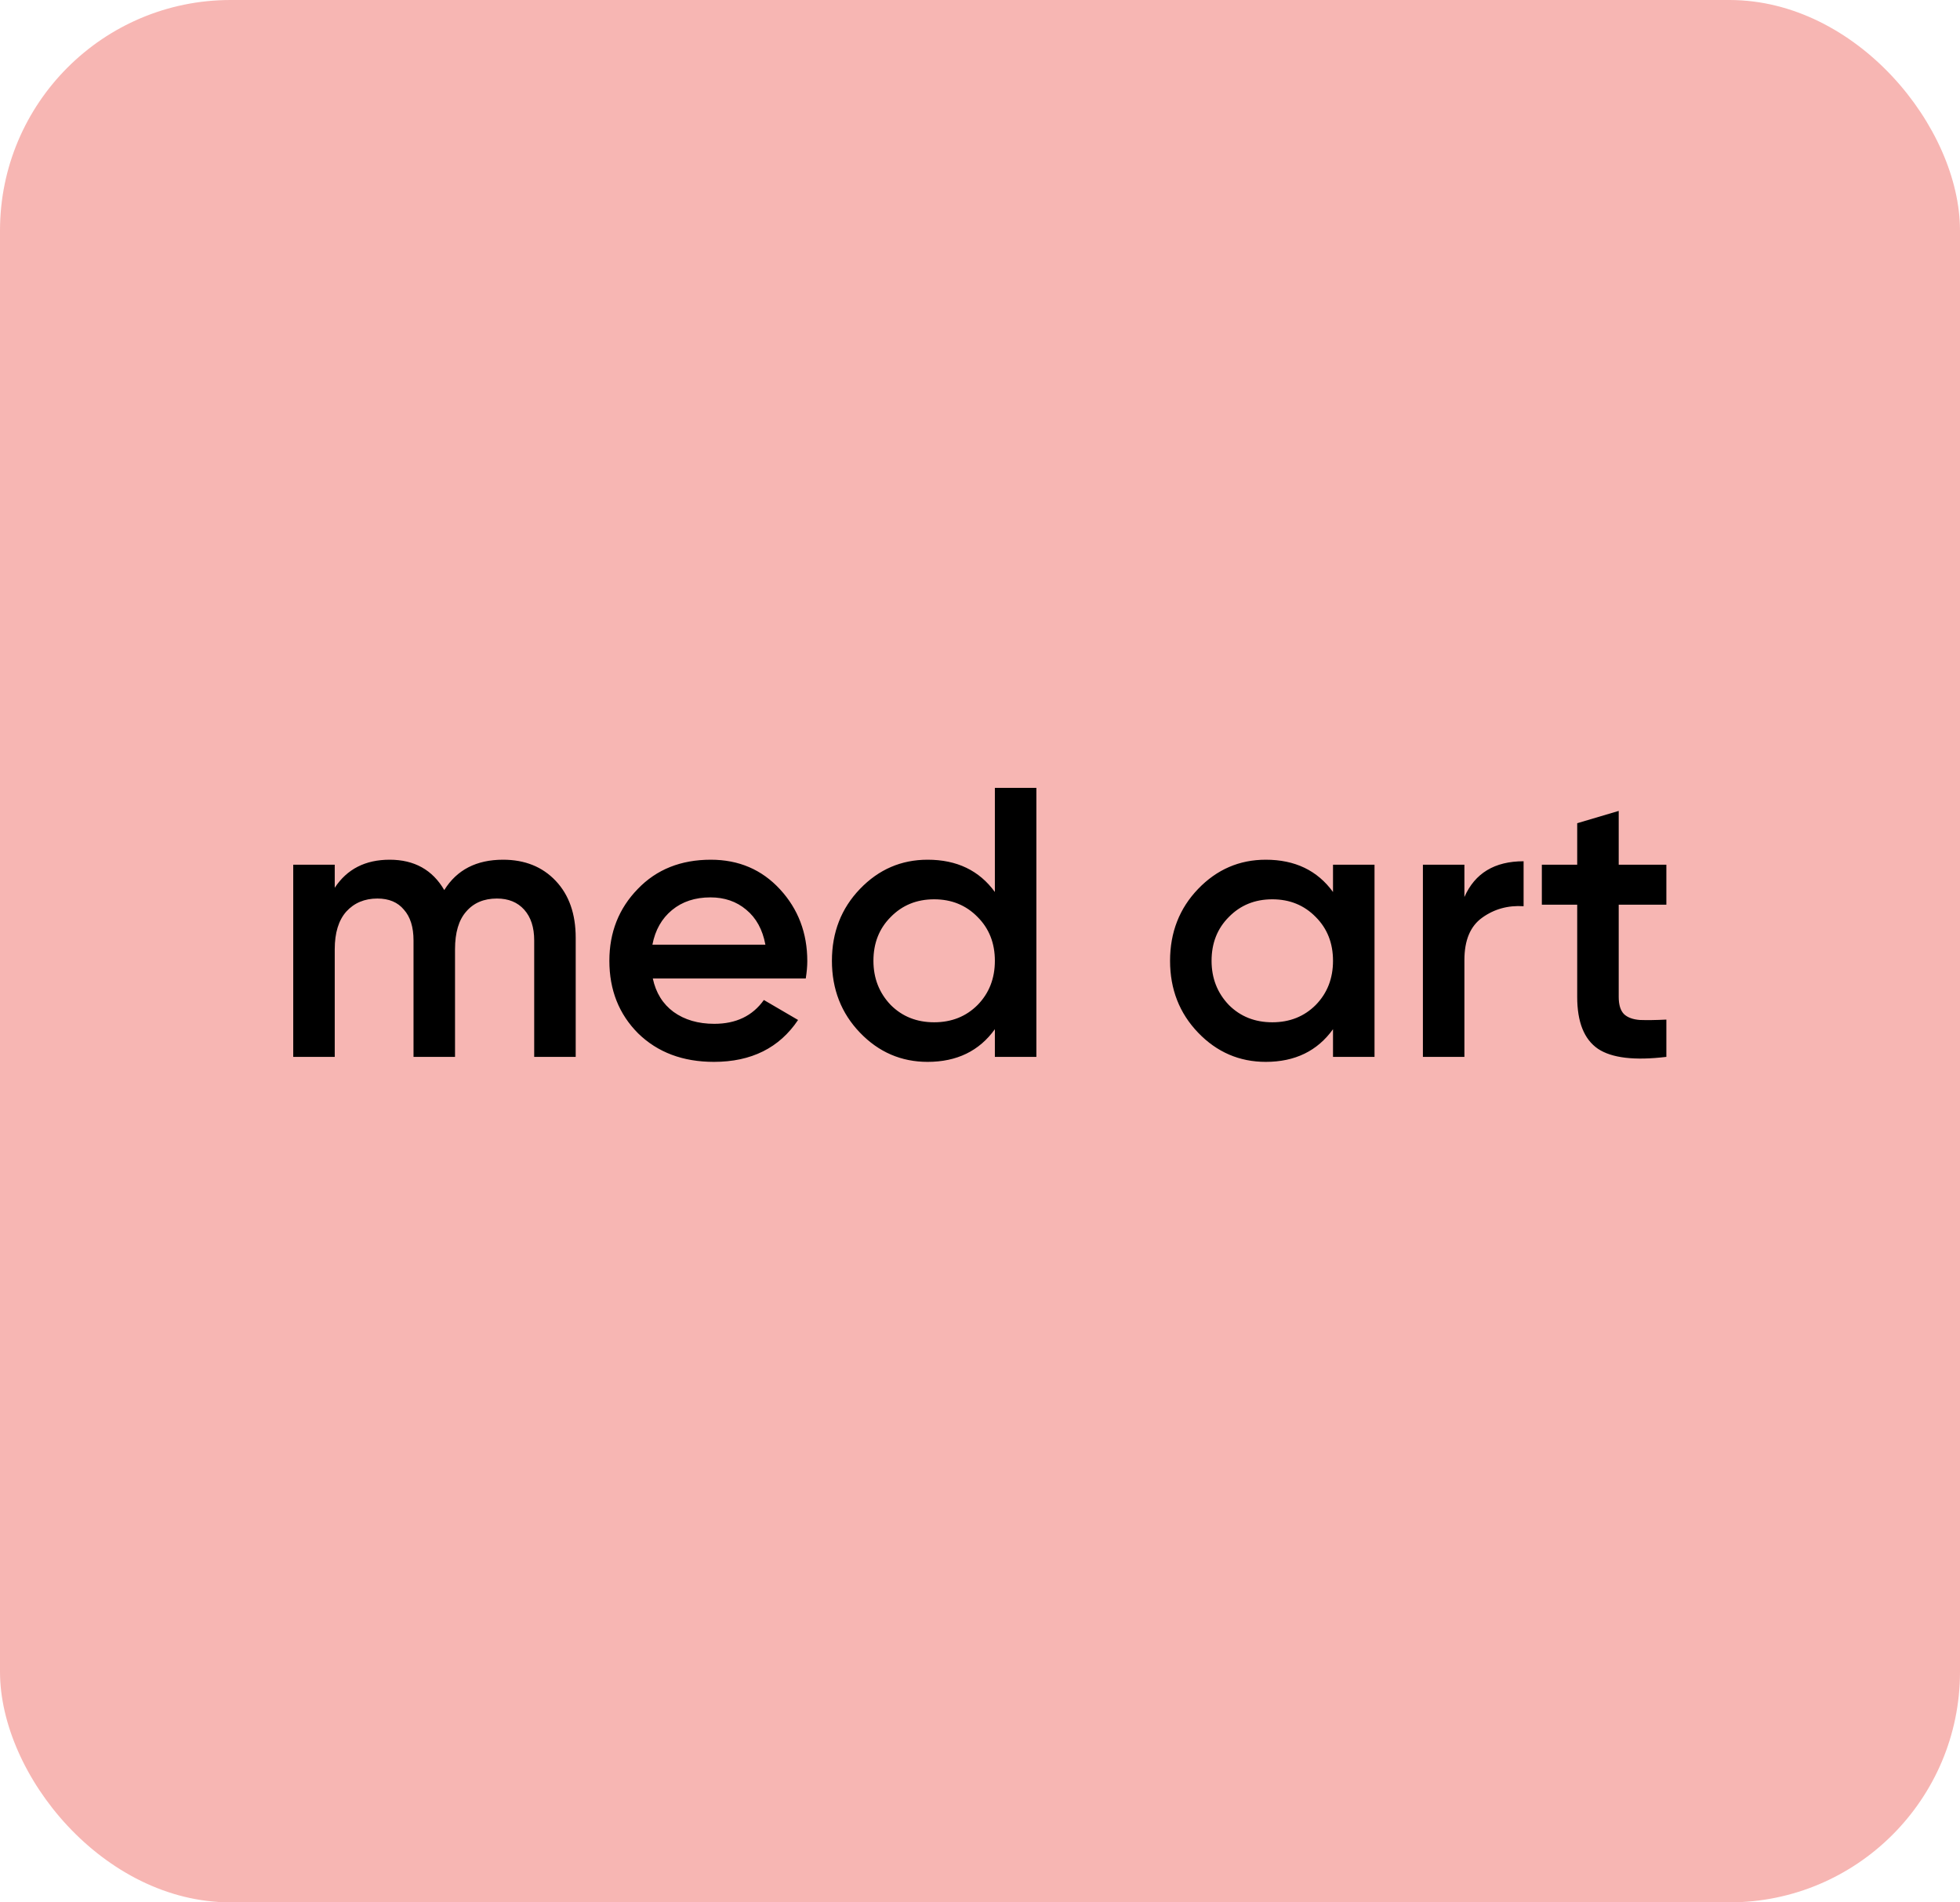
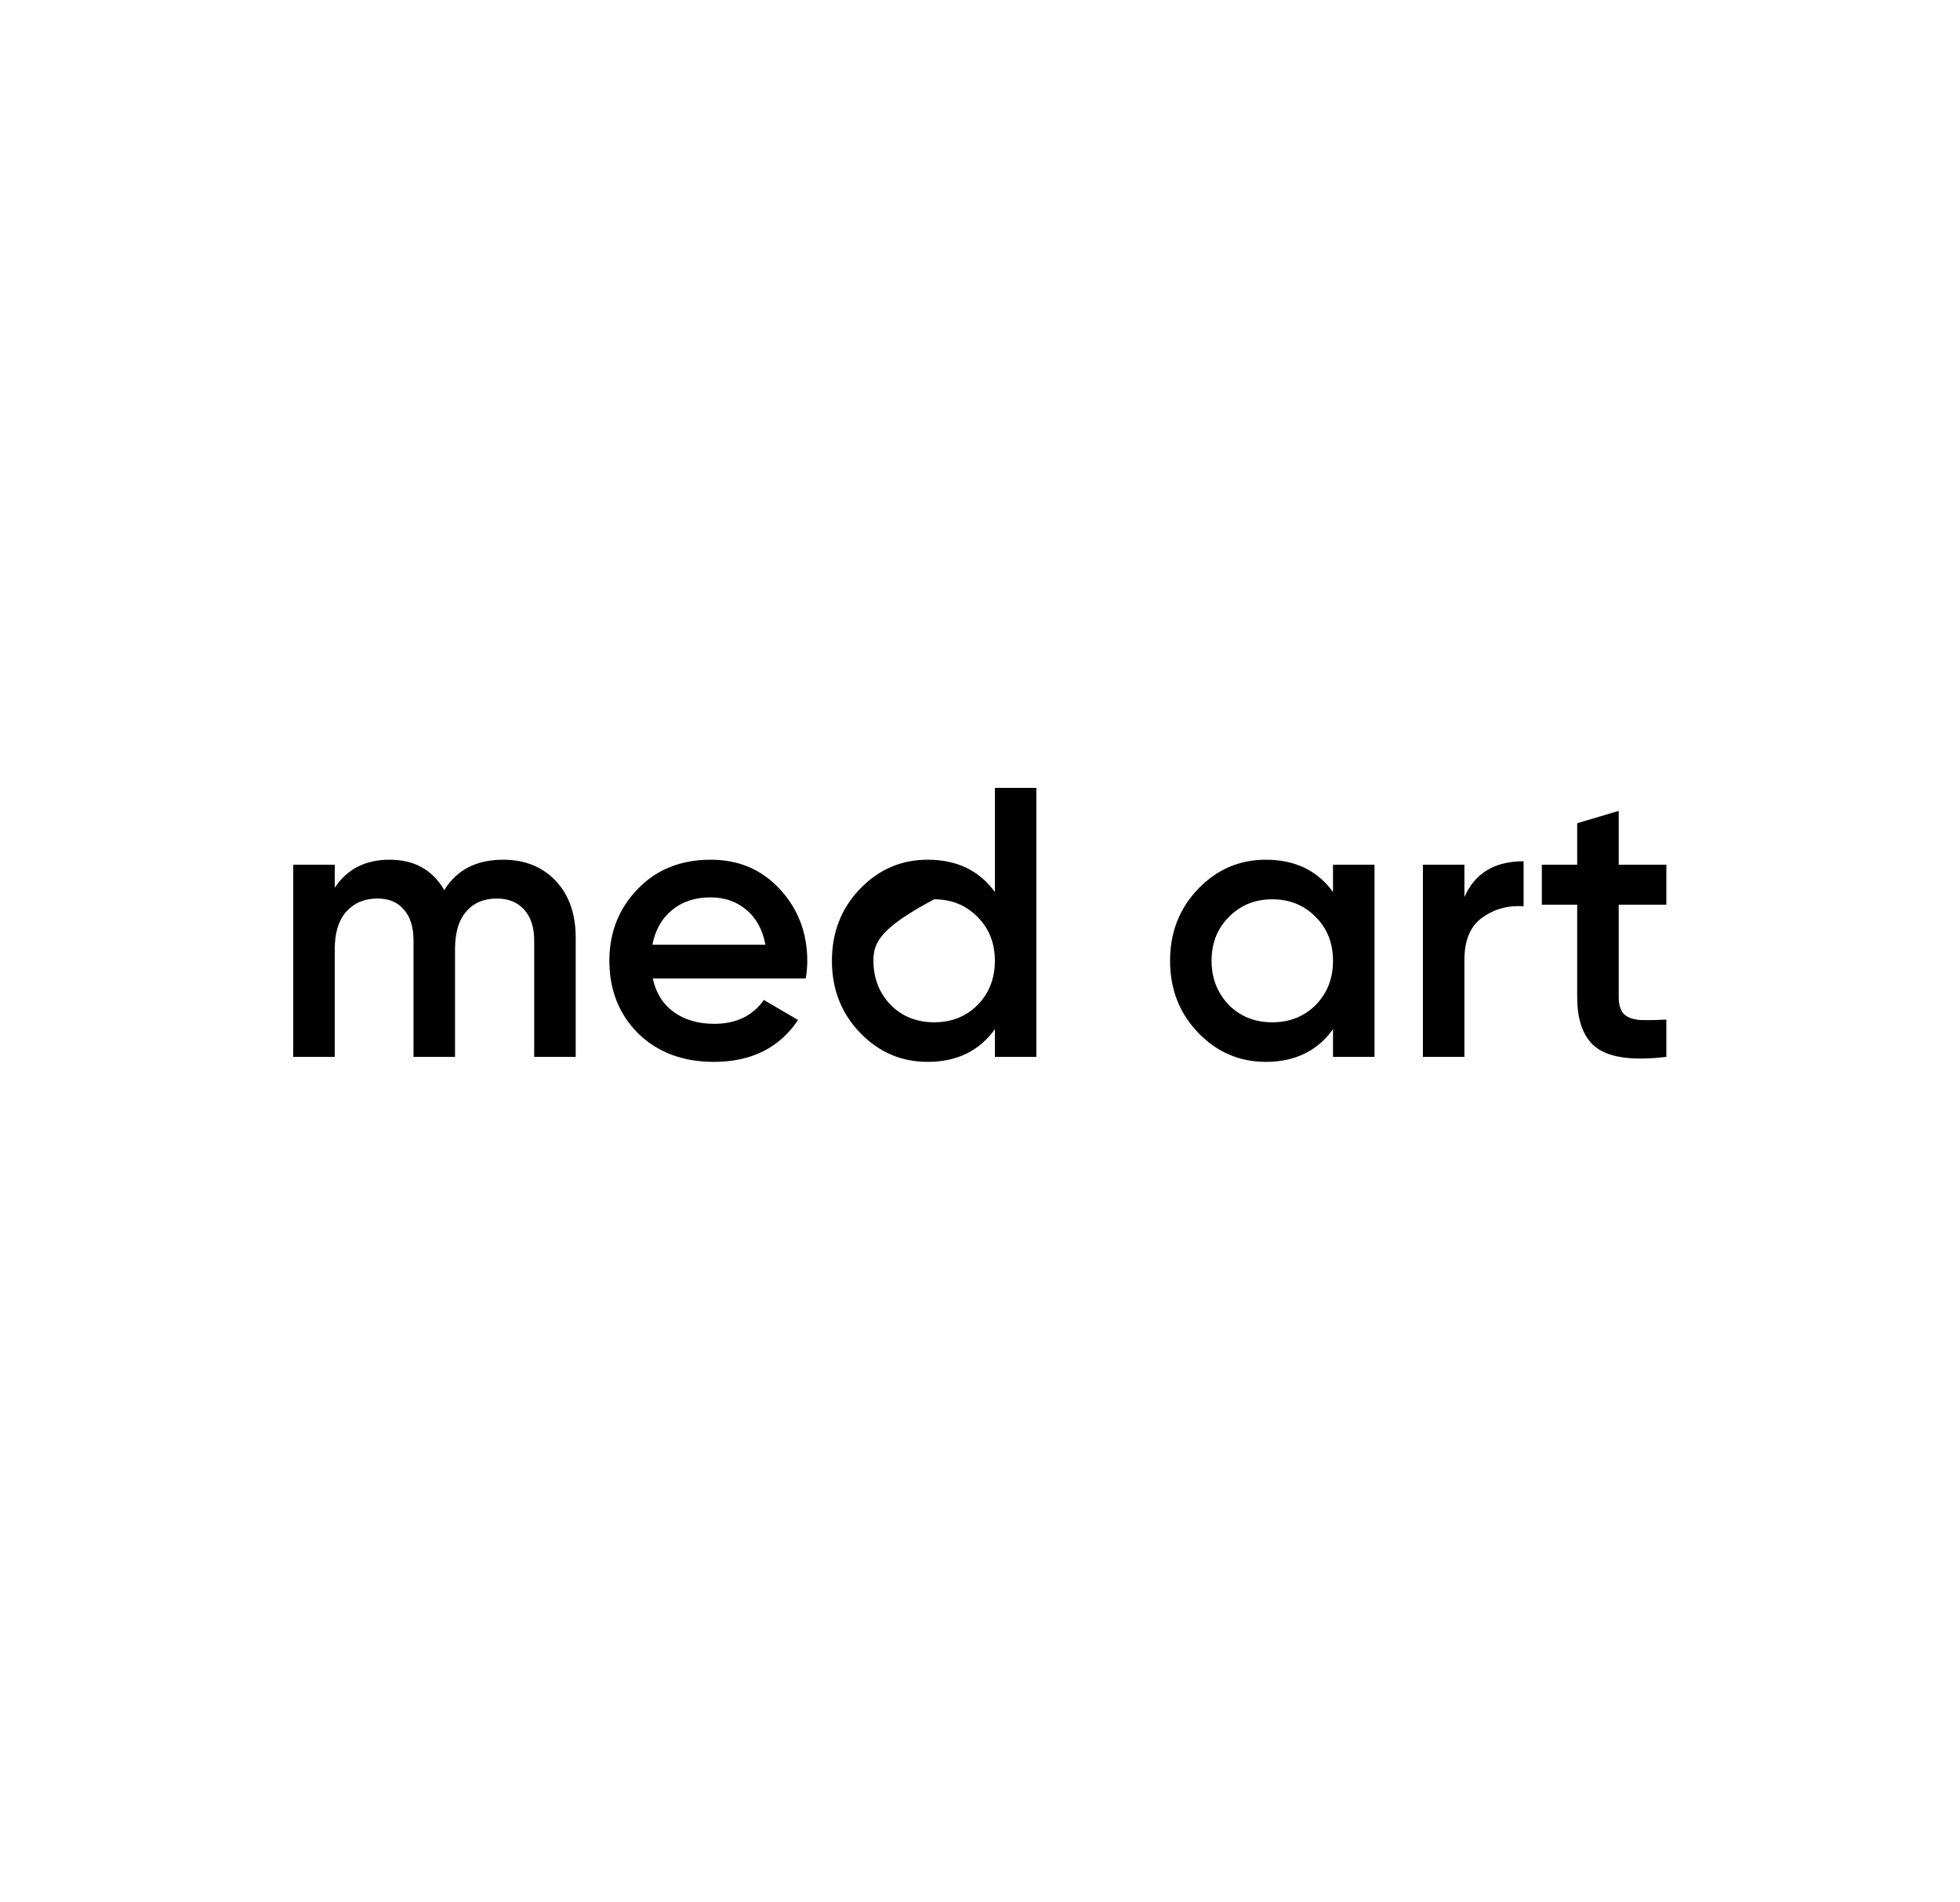
<svg xmlns="http://www.w3.org/2000/svg" width="102" height="99" viewBox="0 0 102 99" fill="none">
-   <rect width="102" height="99" rx="12" fill="#F7B6B3" />
-   <path d="M26.18 44.74C27.313 44.74 28.227 45.107 28.92 45.84C29.613 46.573 29.96 47.56 29.96 48.8V55H27.8V48.94C27.8 48.26 27.627 47.727 27.28 47.34C26.933 46.953 26.46 46.76 25.86 46.76C25.18 46.76 24.647 46.987 24.26 47.44C23.873 47.88 23.68 48.533 23.68 49.4V55H21.52V48.94C21.52 48.247 21.353 47.713 21.02 47.34C20.7 46.953 20.24 46.76 19.64 46.76C18.973 46.76 18.433 46.987 18.02 47.44C17.62 47.893 17.42 48.547 17.42 49.4V55H15.26V45H17.42V46.2C18.06 45.227 19.013 44.74 20.28 44.74C21.56 44.74 22.507 45.267 23.12 46.32C23.773 45.267 24.793 44.74 26.18 44.74ZM41.932 50.92H33.972C34.132 51.667 34.492 52.247 35.052 52.66C35.625 53.073 36.332 53.28 37.172 53.28C38.305 53.28 39.165 52.867 39.752 52.04L41.532 53.08C40.558 54.533 39.098 55.26 37.152 55.26C35.538 55.26 34.225 54.767 33.212 53.78C32.212 52.78 31.712 51.52 31.712 50C31.712 48.52 32.205 47.273 33.192 46.26C34.165 45.247 35.432 44.74 36.992 44.74C38.445 44.74 39.645 45.253 40.592 46.28C41.538 47.307 42.012 48.553 42.012 50.02C42.012 50.287 41.985 50.587 41.932 50.92ZM33.952 49.16H39.832C39.685 48.373 39.352 47.767 38.832 47.34C38.325 46.913 37.705 46.7 36.972 46.7C36.172 46.7 35.505 46.92 34.972 47.36C34.438 47.8 34.098 48.4 33.952 49.16ZM51.774 46.42V41H53.934V55H51.774V53.56C50.96 54.693 49.794 55.26 48.274 55.26C46.9 55.26 45.727 54.753 44.754 53.74C43.78 52.727 43.294 51.48 43.294 50C43.294 48.52 43.78 47.273 44.754 46.26C45.727 45.247 46.9 44.74 48.274 44.74C49.794 44.74 50.96 45.3 51.774 46.42ZM46.354 52.3C46.954 52.9 47.707 53.2 48.614 53.2C49.52 53.2 50.274 52.9 50.874 52.3C51.474 51.687 51.774 50.92 51.774 50C51.774 49.08 51.474 48.32 50.874 47.72C50.274 47.107 49.52 46.8 48.614 46.8C47.707 46.8 46.954 47.107 46.354 47.72C45.754 48.32 45.454 49.08 45.454 50C45.454 50.907 45.754 51.673 46.354 52.3ZM69.371 46.42V45H71.531V55H69.371V53.56C68.558 54.693 67.391 55.26 65.871 55.26C64.498 55.26 63.325 54.753 62.351 53.74C61.378 52.727 60.891 51.48 60.891 50C60.891 48.52 61.378 47.273 62.351 46.26C63.325 45.247 64.498 44.74 65.871 44.74C67.391 44.74 68.558 45.3 69.371 46.42ZM63.951 52.3C64.551 52.9 65.305 53.2 66.211 53.2C67.118 53.2 67.871 52.9 68.471 52.3C69.071 51.687 69.371 50.92 69.371 50C69.371 49.08 69.071 48.32 68.471 47.72C67.871 47.107 67.118 46.8 66.211 46.8C65.305 46.8 64.551 47.107 63.951 47.72C63.351 48.32 63.051 49.08 63.051 50C63.051 50.907 63.351 51.673 63.951 52.3ZM76.209 45V46.68C76.756 45.44 77.782 44.82 79.289 44.82V47.16C78.476 47.107 77.756 47.307 77.129 47.76C76.516 48.2 76.209 48.933 76.209 49.96V55H74.049V45H76.209ZM86.719 45V47.08H84.239V51.88C84.239 52.293 84.332 52.593 84.519 52.78C84.706 52.953 84.979 53.053 85.339 53.08C85.712 53.093 86.172 53.087 86.719 53.06V55C85.066 55.2 83.879 55.06 83.159 54.58C82.439 54.087 82.079 53.187 82.079 51.88V47.08H80.239V45H82.079V42.84L84.239 42.2V45H86.719Z" fill="black" />
+   <path d="M26.18 44.74C27.313 44.74 28.227 45.107 28.92 45.84C29.613 46.573 29.96 47.56 29.96 48.8V55H27.8V48.94C27.8 48.26 27.627 47.727 27.28 47.34C26.933 46.953 26.46 46.76 25.86 46.76C25.18 46.76 24.647 46.987 24.26 47.44C23.873 47.88 23.68 48.533 23.68 49.4V55H21.52V48.94C21.52 48.247 21.353 47.713 21.02 47.34C20.7 46.953 20.24 46.76 19.64 46.76C18.973 46.76 18.433 46.987 18.02 47.44C17.62 47.893 17.42 48.547 17.42 49.4V55H15.26V45H17.42V46.2C18.06 45.227 19.013 44.74 20.28 44.74C21.56 44.74 22.507 45.267 23.12 46.32C23.773 45.267 24.793 44.74 26.18 44.74ZM41.932 50.92H33.972C34.132 51.667 34.492 52.247 35.052 52.66C35.625 53.073 36.332 53.28 37.172 53.28C38.305 53.28 39.165 52.867 39.752 52.04L41.532 53.08C40.558 54.533 39.098 55.26 37.152 55.26C35.538 55.26 34.225 54.767 33.212 53.78C32.212 52.78 31.712 51.52 31.712 50C31.712 48.52 32.205 47.273 33.192 46.26C34.165 45.247 35.432 44.74 36.992 44.74C38.445 44.74 39.645 45.253 40.592 46.28C41.538 47.307 42.012 48.553 42.012 50.02C42.012 50.287 41.985 50.587 41.932 50.92ZM33.952 49.16H39.832C39.685 48.373 39.352 47.767 38.832 47.34C38.325 46.913 37.705 46.7 36.972 46.7C36.172 46.7 35.505 46.92 34.972 47.36C34.438 47.8 34.098 48.4 33.952 49.16ZM51.774 46.42V41H53.934V55H51.774V53.56C50.96 54.693 49.794 55.26 48.274 55.26C46.9 55.26 45.727 54.753 44.754 53.74C43.78 52.727 43.294 51.48 43.294 50C43.294 48.52 43.78 47.273 44.754 46.26C45.727 45.247 46.9 44.74 48.274 44.74C49.794 44.74 50.96 45.3 51.774 46.42ZM46.354 52.3C46.954 52.9 47.707 53.2 48.614 53.2C49.52 53.2 50.274 52.9 50.874 52.3C51.474 51.687 51.774 50.92 51.774 50C51.774 49.08 51.474 48.32 50.874 47.72C50.274 47.107 49.52 46.8 48.614 46.8C45.754 48.32 45.454 49.08 45.454 50C45.454 50.907 45.754 51.673 46.354 52.3ZM69.371 46.42V45H71.531V55H69.371V53.56C68.558 54.693 67.391 55.26 65.871 55.26C64.498 55.26 63.325 54.753 62.351 53.74C61.378 52.727 60.891 51.48 60.891 50C60.891 48.52 61.378 47.273 62.351 46.26C63.325 45.247 64.498 44.74 65.871 44.74C67.391 44.74 68.558 45.3 69.371 46.42ZM63.951 52.3C64.551 52.9 65.305 53.2 66.211 53.2C67.118 53.2 67.871 52.9 68.471 52.3C69.071 51.687 69.371 50.92 69.371 50C69.371 49.08 69.071 48.32 68.471 47.72C67.871 47.107 67.118 46.8 66.211 46.8C65.305 46.8 64.551 47.107 63.951 47.72C63.351 48.32 63.051 49.08 63.051 50C63.051 50.907 63.351 51.673 63.951 52.3ZM76.209 45V46.68C76.756 45.44 77.782 44.82 79.289 44.82V47.16C78.476 47.107 77.756 47.307 77.129 47.76C76.516 48.2 76.209 48.933 76.209 49.96V55H74.049V45H76.209ZM86.719 45V47.08H84.239V51.88C84.239 52.293 84.332 52.593 84.519 52.78C84.706 52.953 84.979 53.053 85.339 53.08C85.712 53.093 86.172 53.087 86.719 53.06V55C85.066 55.2 83.879 55.06 83.159 54.58C82.439 54.087 82.079 53.187 82.079 51.88V47.08H80.239V45H82.079V42.84L84.239 42.2V45H86.719Z" fill="black" />
</svg>